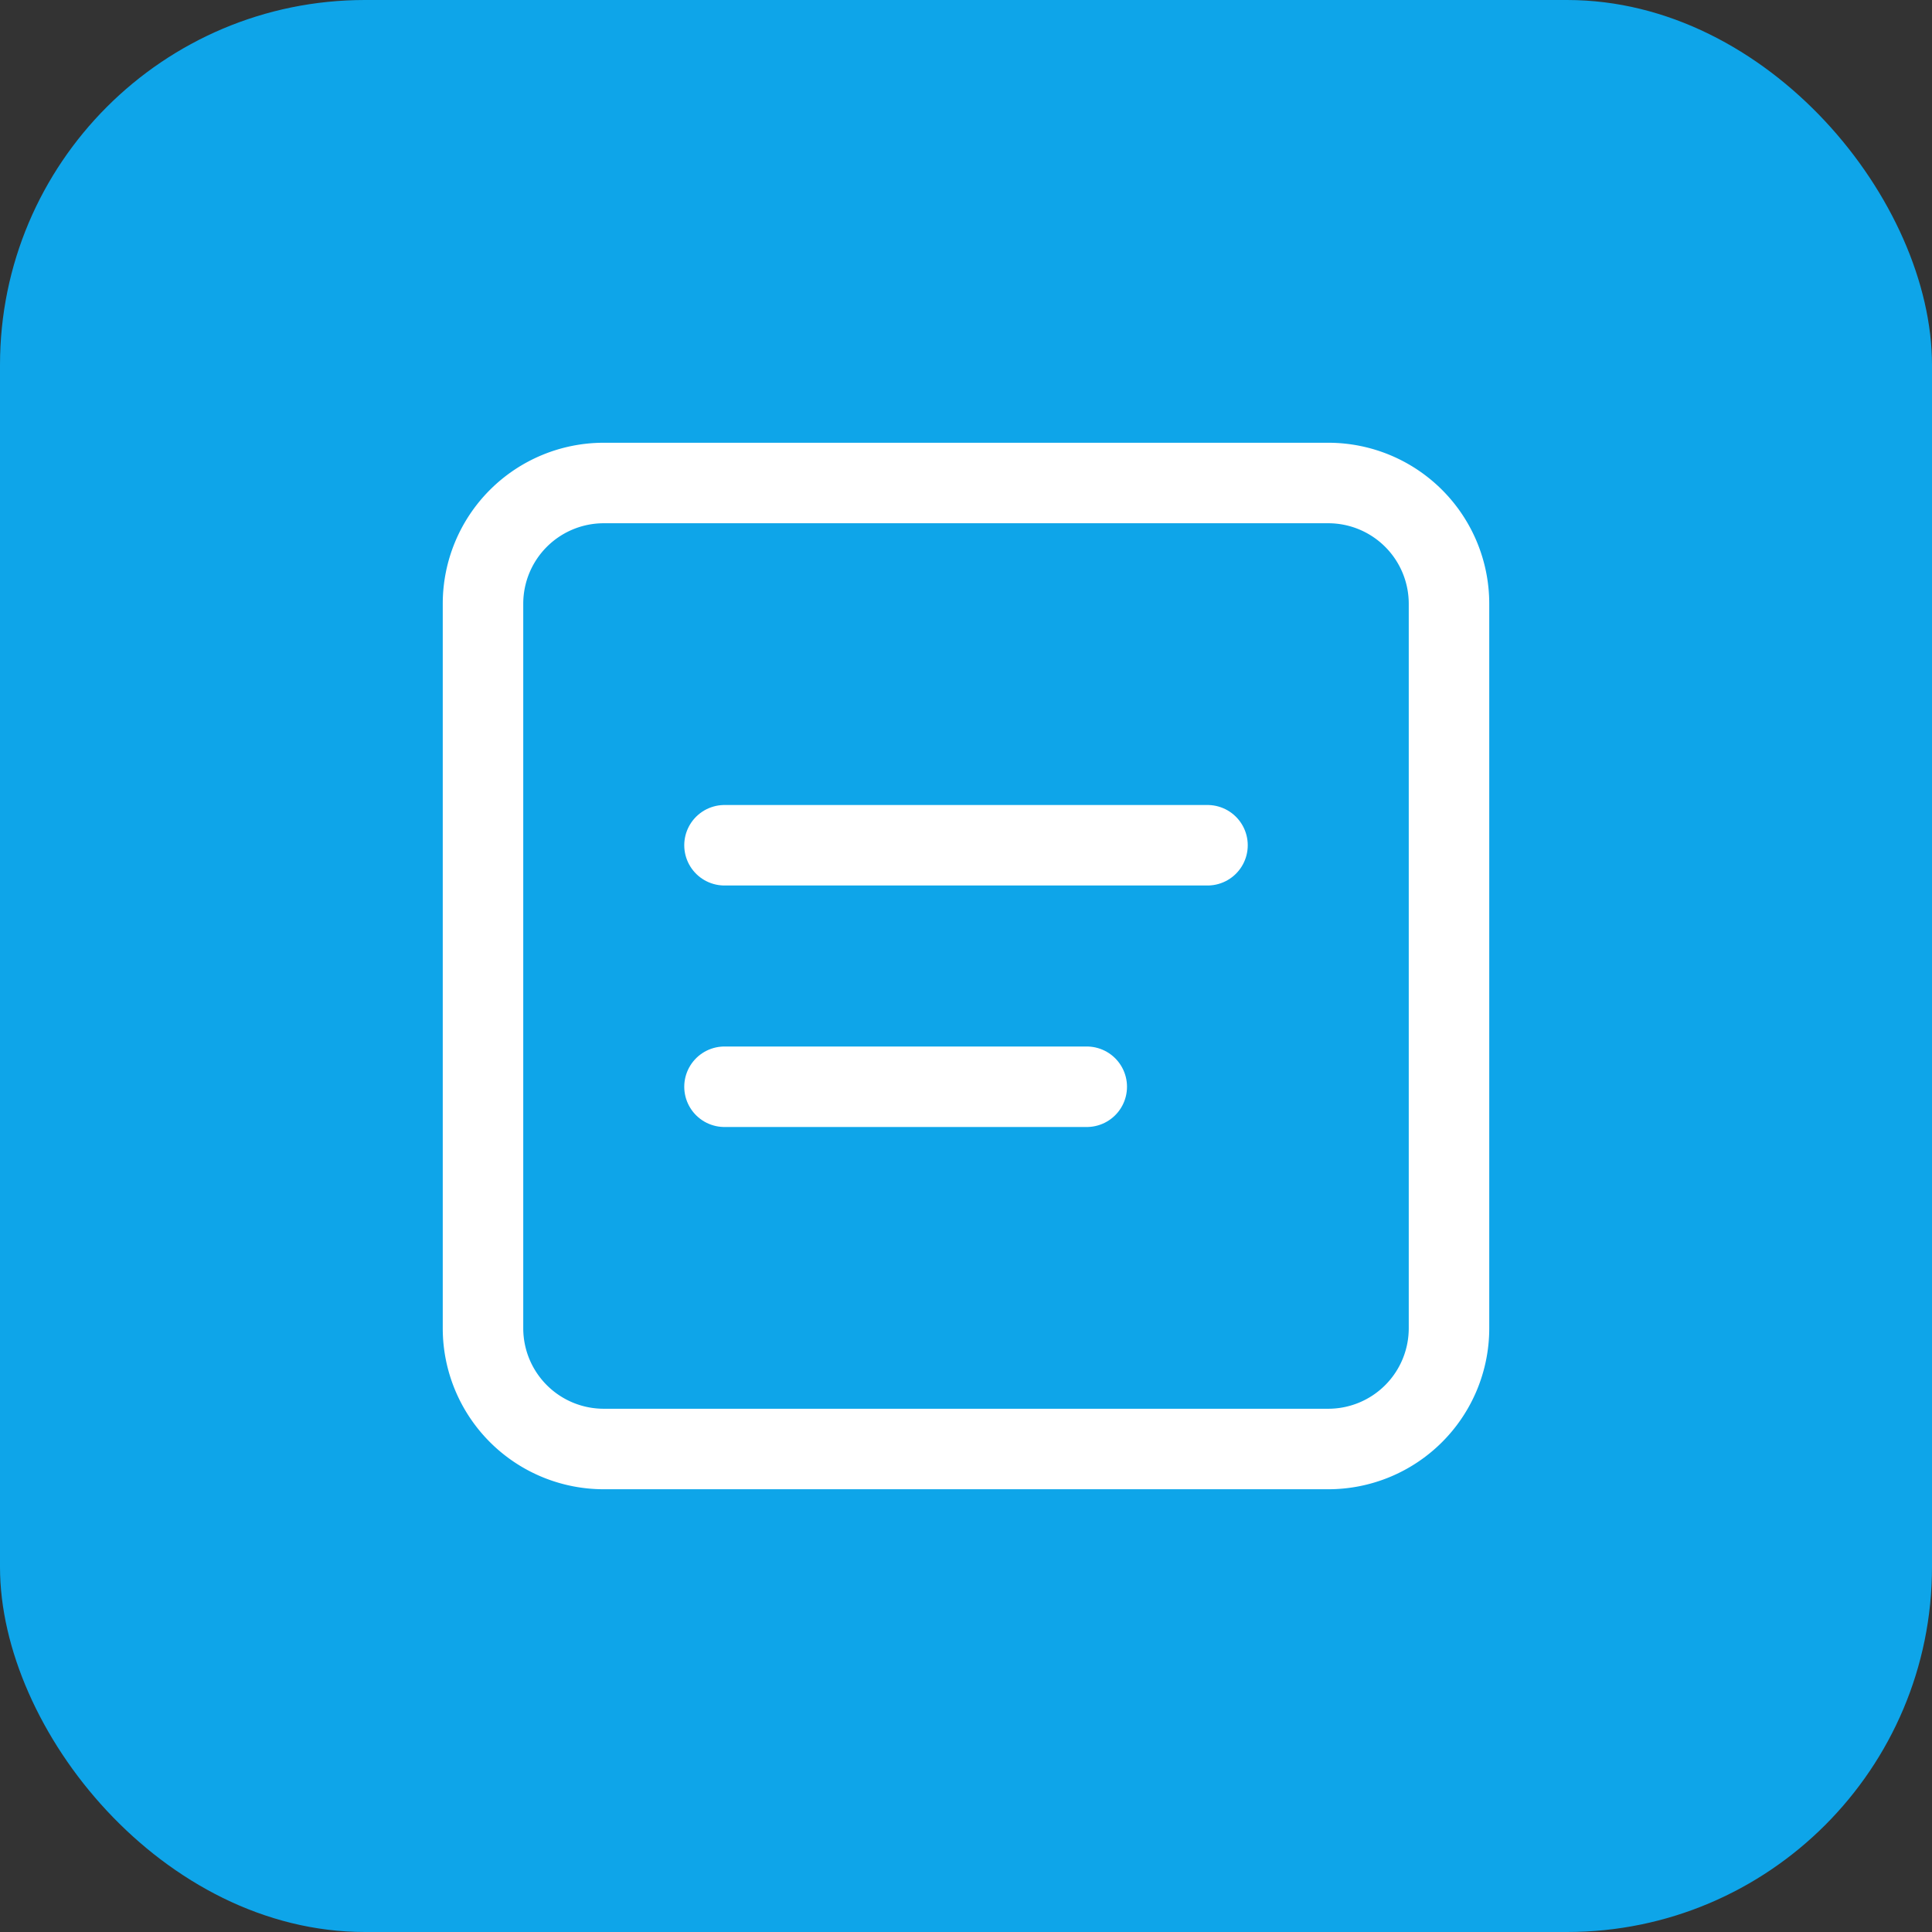
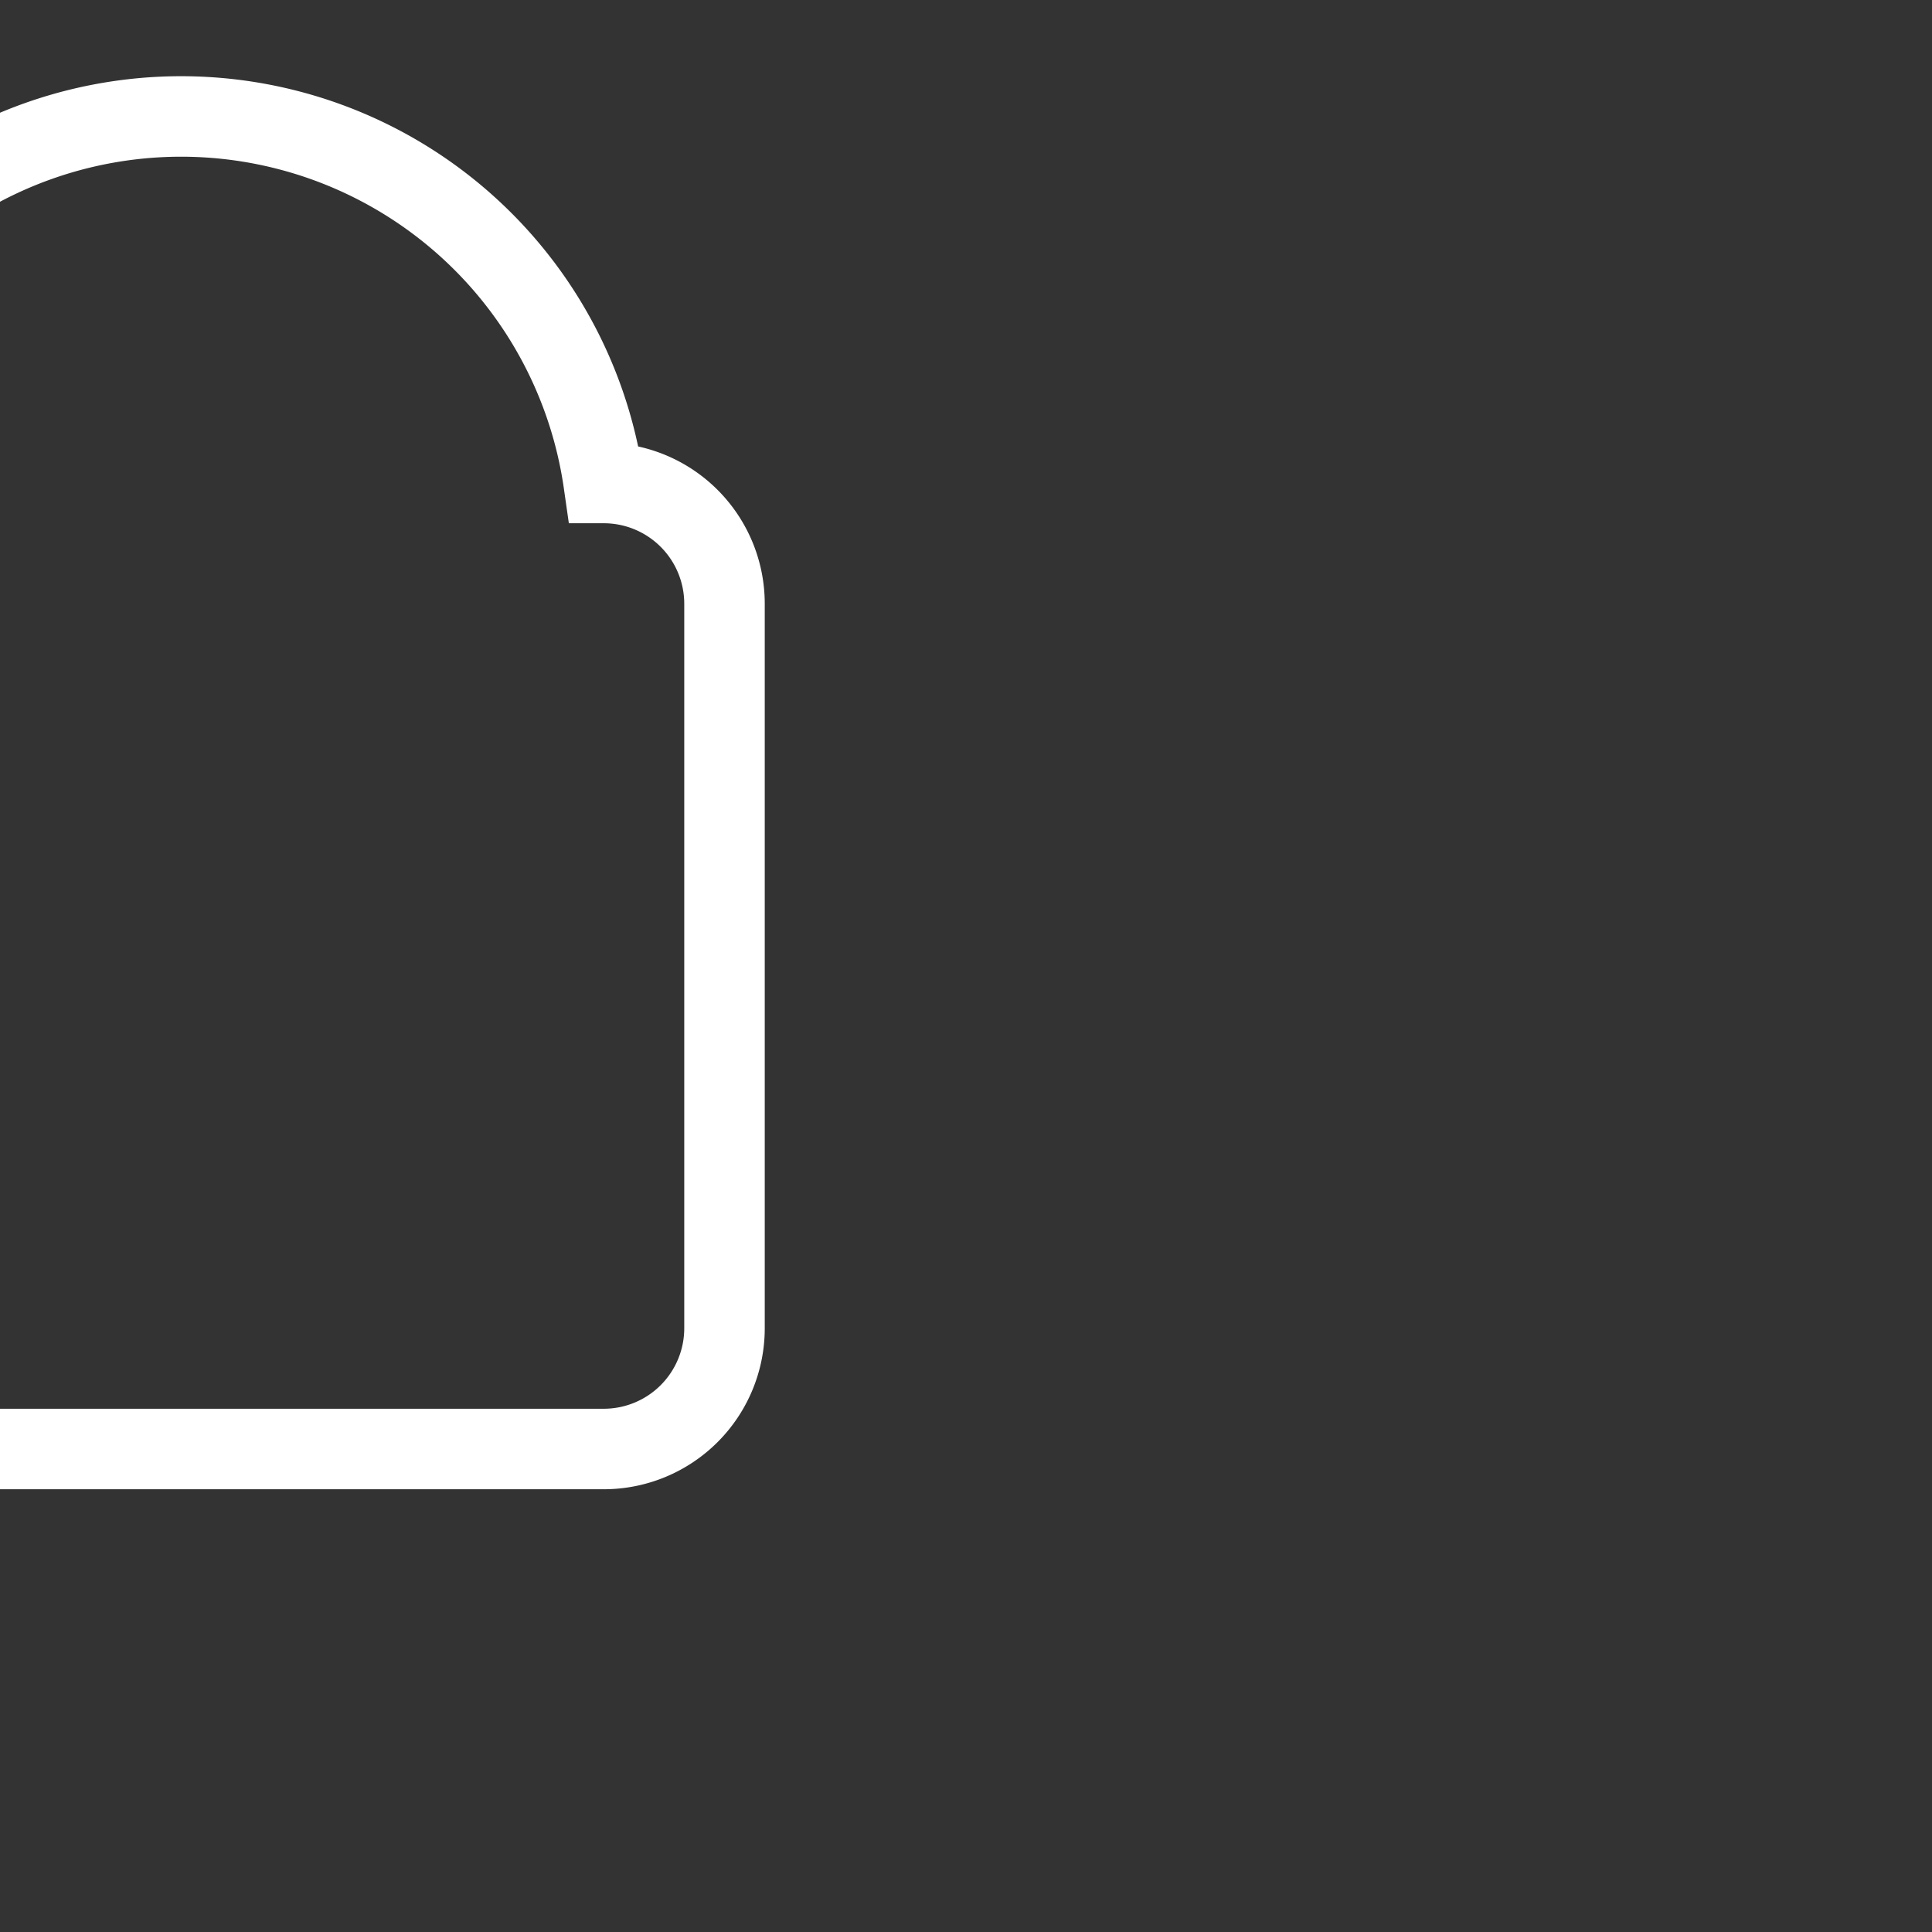
<svg xmlns="http://www.w3.org/2000/svg" width="180" height="180" viewBox="0 0 180 180" fill="none">
  <rect x="0" y="0" width="180" height="180" fill="#333333" stroke="none" />
-   <rect width="180" height="180" rx="34" fill="url(#gradient)" />
-   <path d="M56.25 45h67.5a11.25 11.25 0 0 1 11.25 11.25v67.5a11.25 11.25 0 0 1-11.25 11.25h-67.5a11.25 11.25 0 0 1-11.25-11.25v-67.5A11.25 11.25 0 0 1 56.25 45z" stroke="white" stroke-width="7.5" fill="none" />
-   <path d="M67.5 78.75h45M67.5 101.25h33.75" stroke="white" stroke-width="7.5" stroke-linecap="round" />
+   <path d="M56.25 45a11.25 11.25 0 0 1 11.25 11.25v67.5a11.25 11.25 0 0 1-11.25 11.25h-67.5a11.25 11.25 0 0 1-11.25-11.25v-67.5A11.25 11.25 0 0 1 56.25 45z" stroke="white" stroke-width="7.5" fill="none" />
  <defs>
    <linearGradient id="gradient" x1="0" y1="0" x2="180" y2="180">
      <stop offset="0%" stop-color="#0ea5e9" />
      <stop offset="100%" stop-color="#06b6d4" />
    </linearGradient>
  </defs>
</svg>